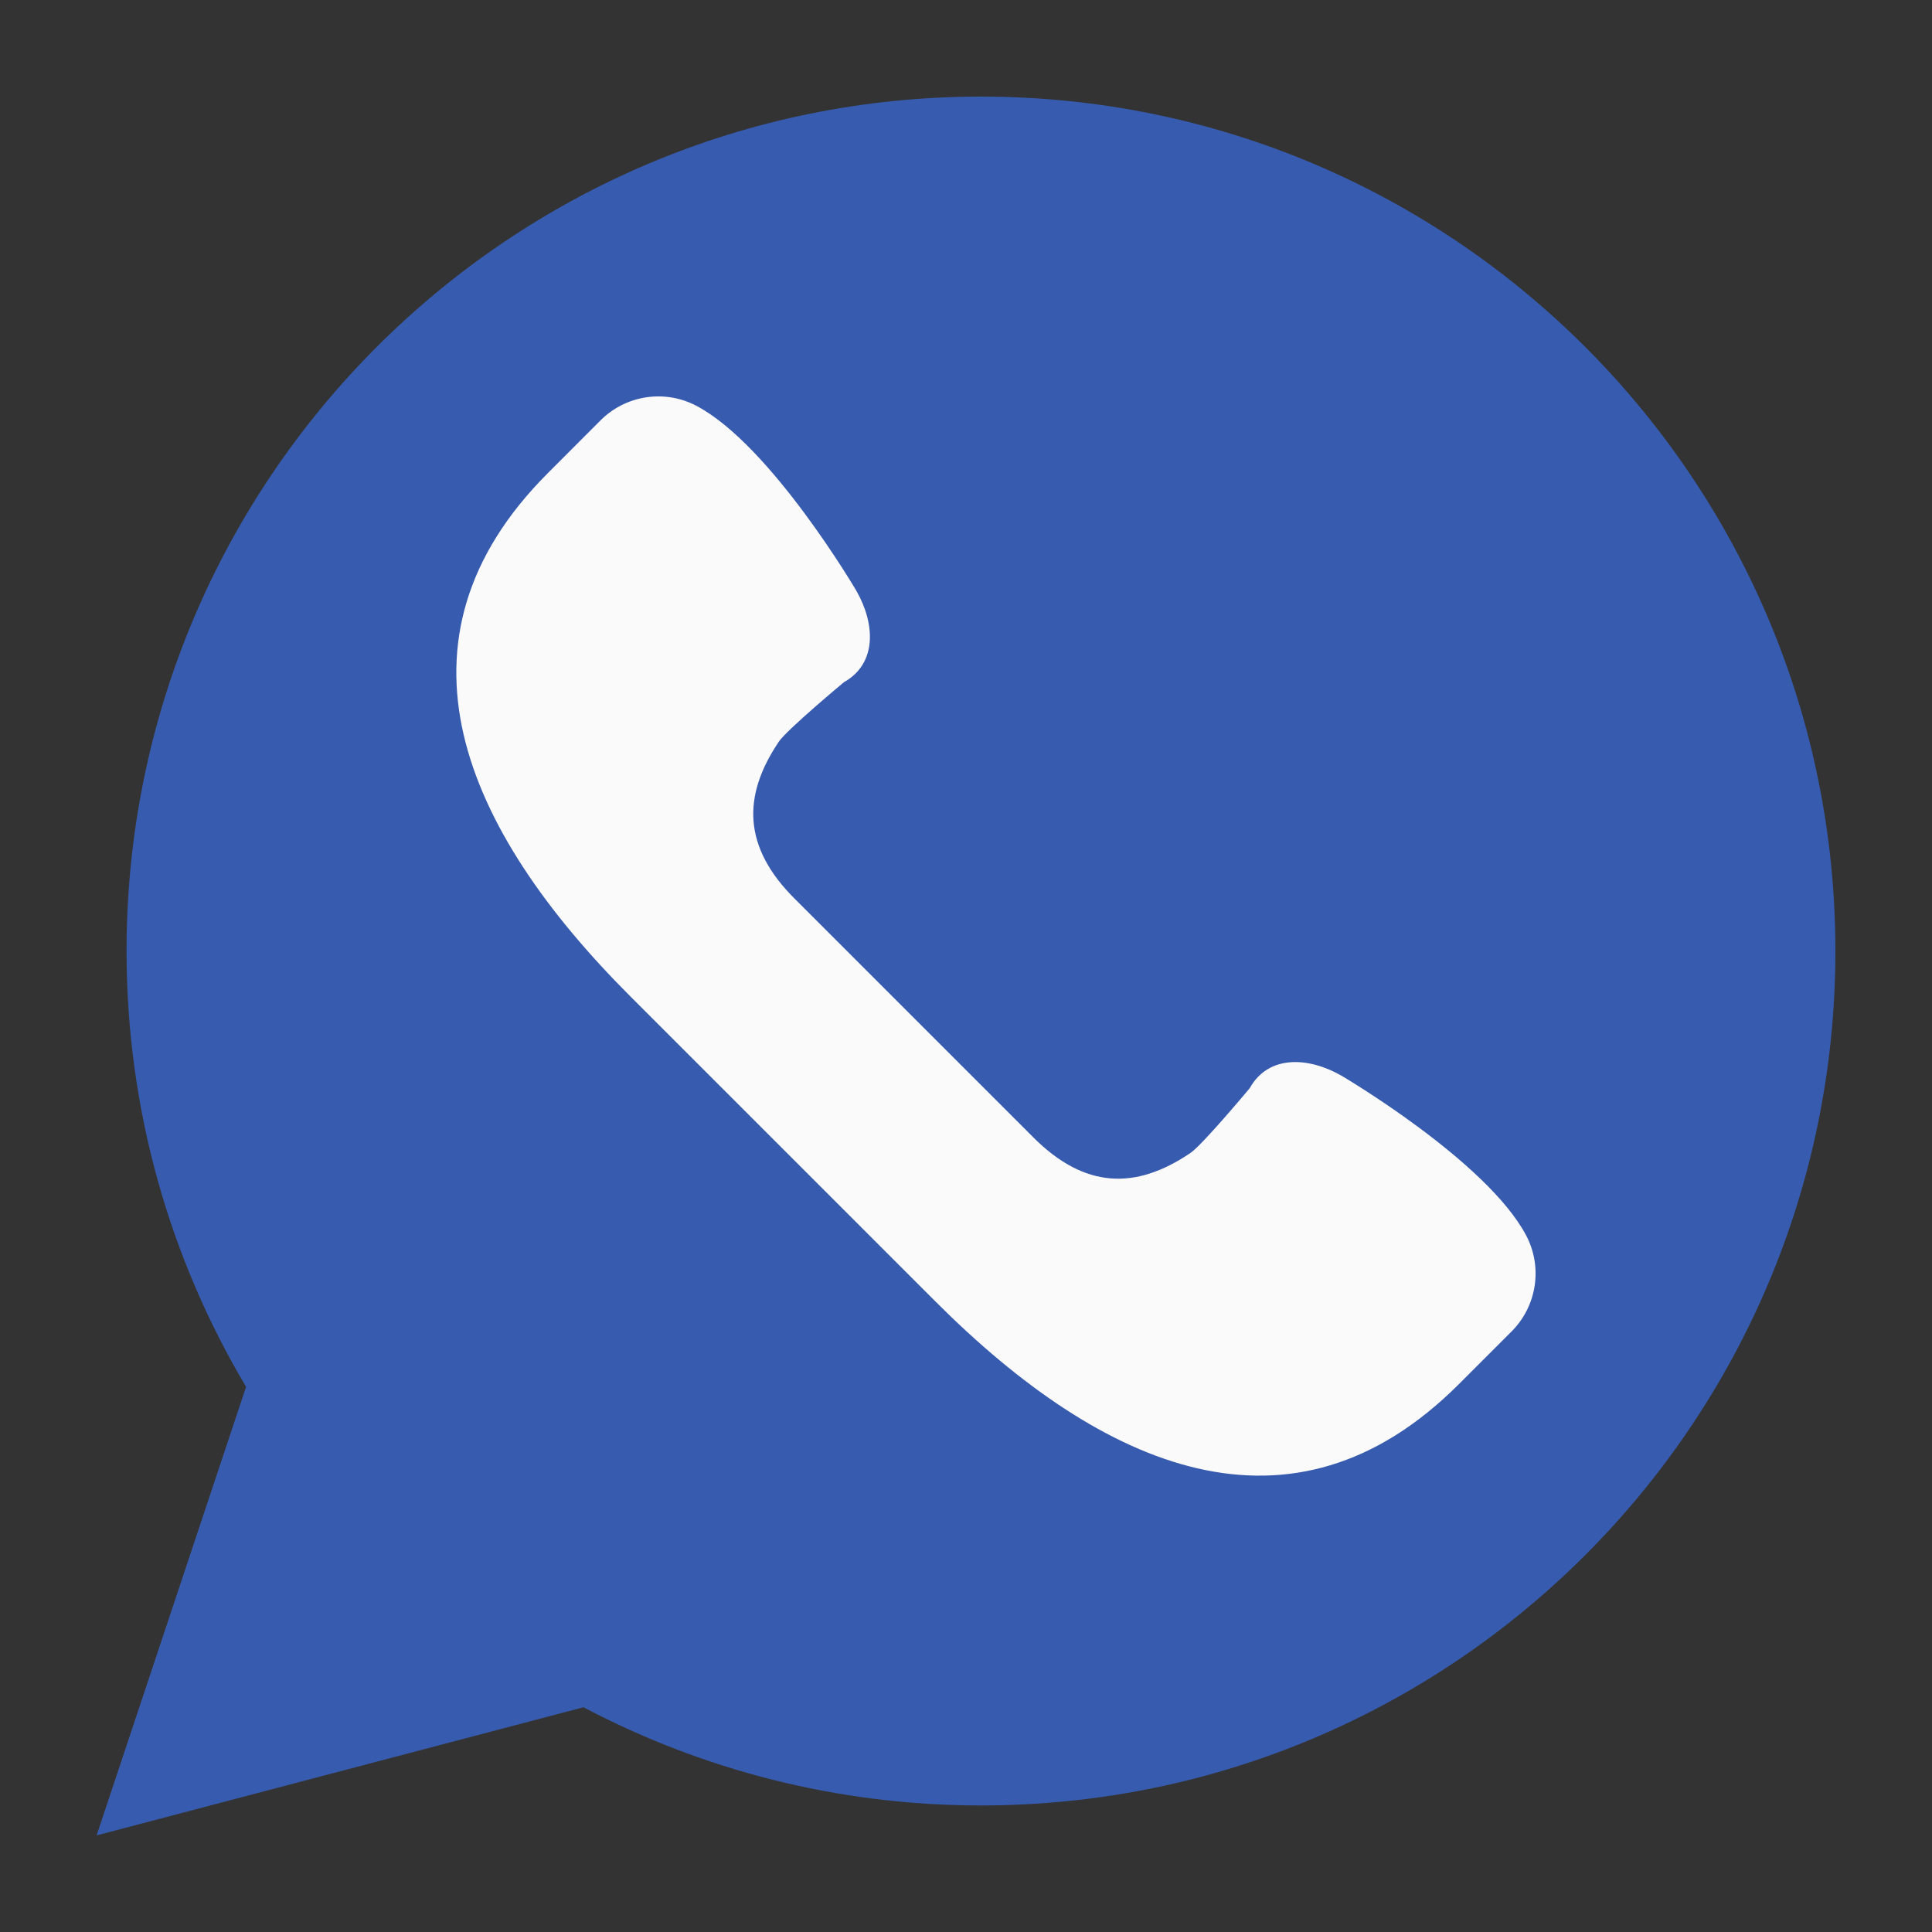
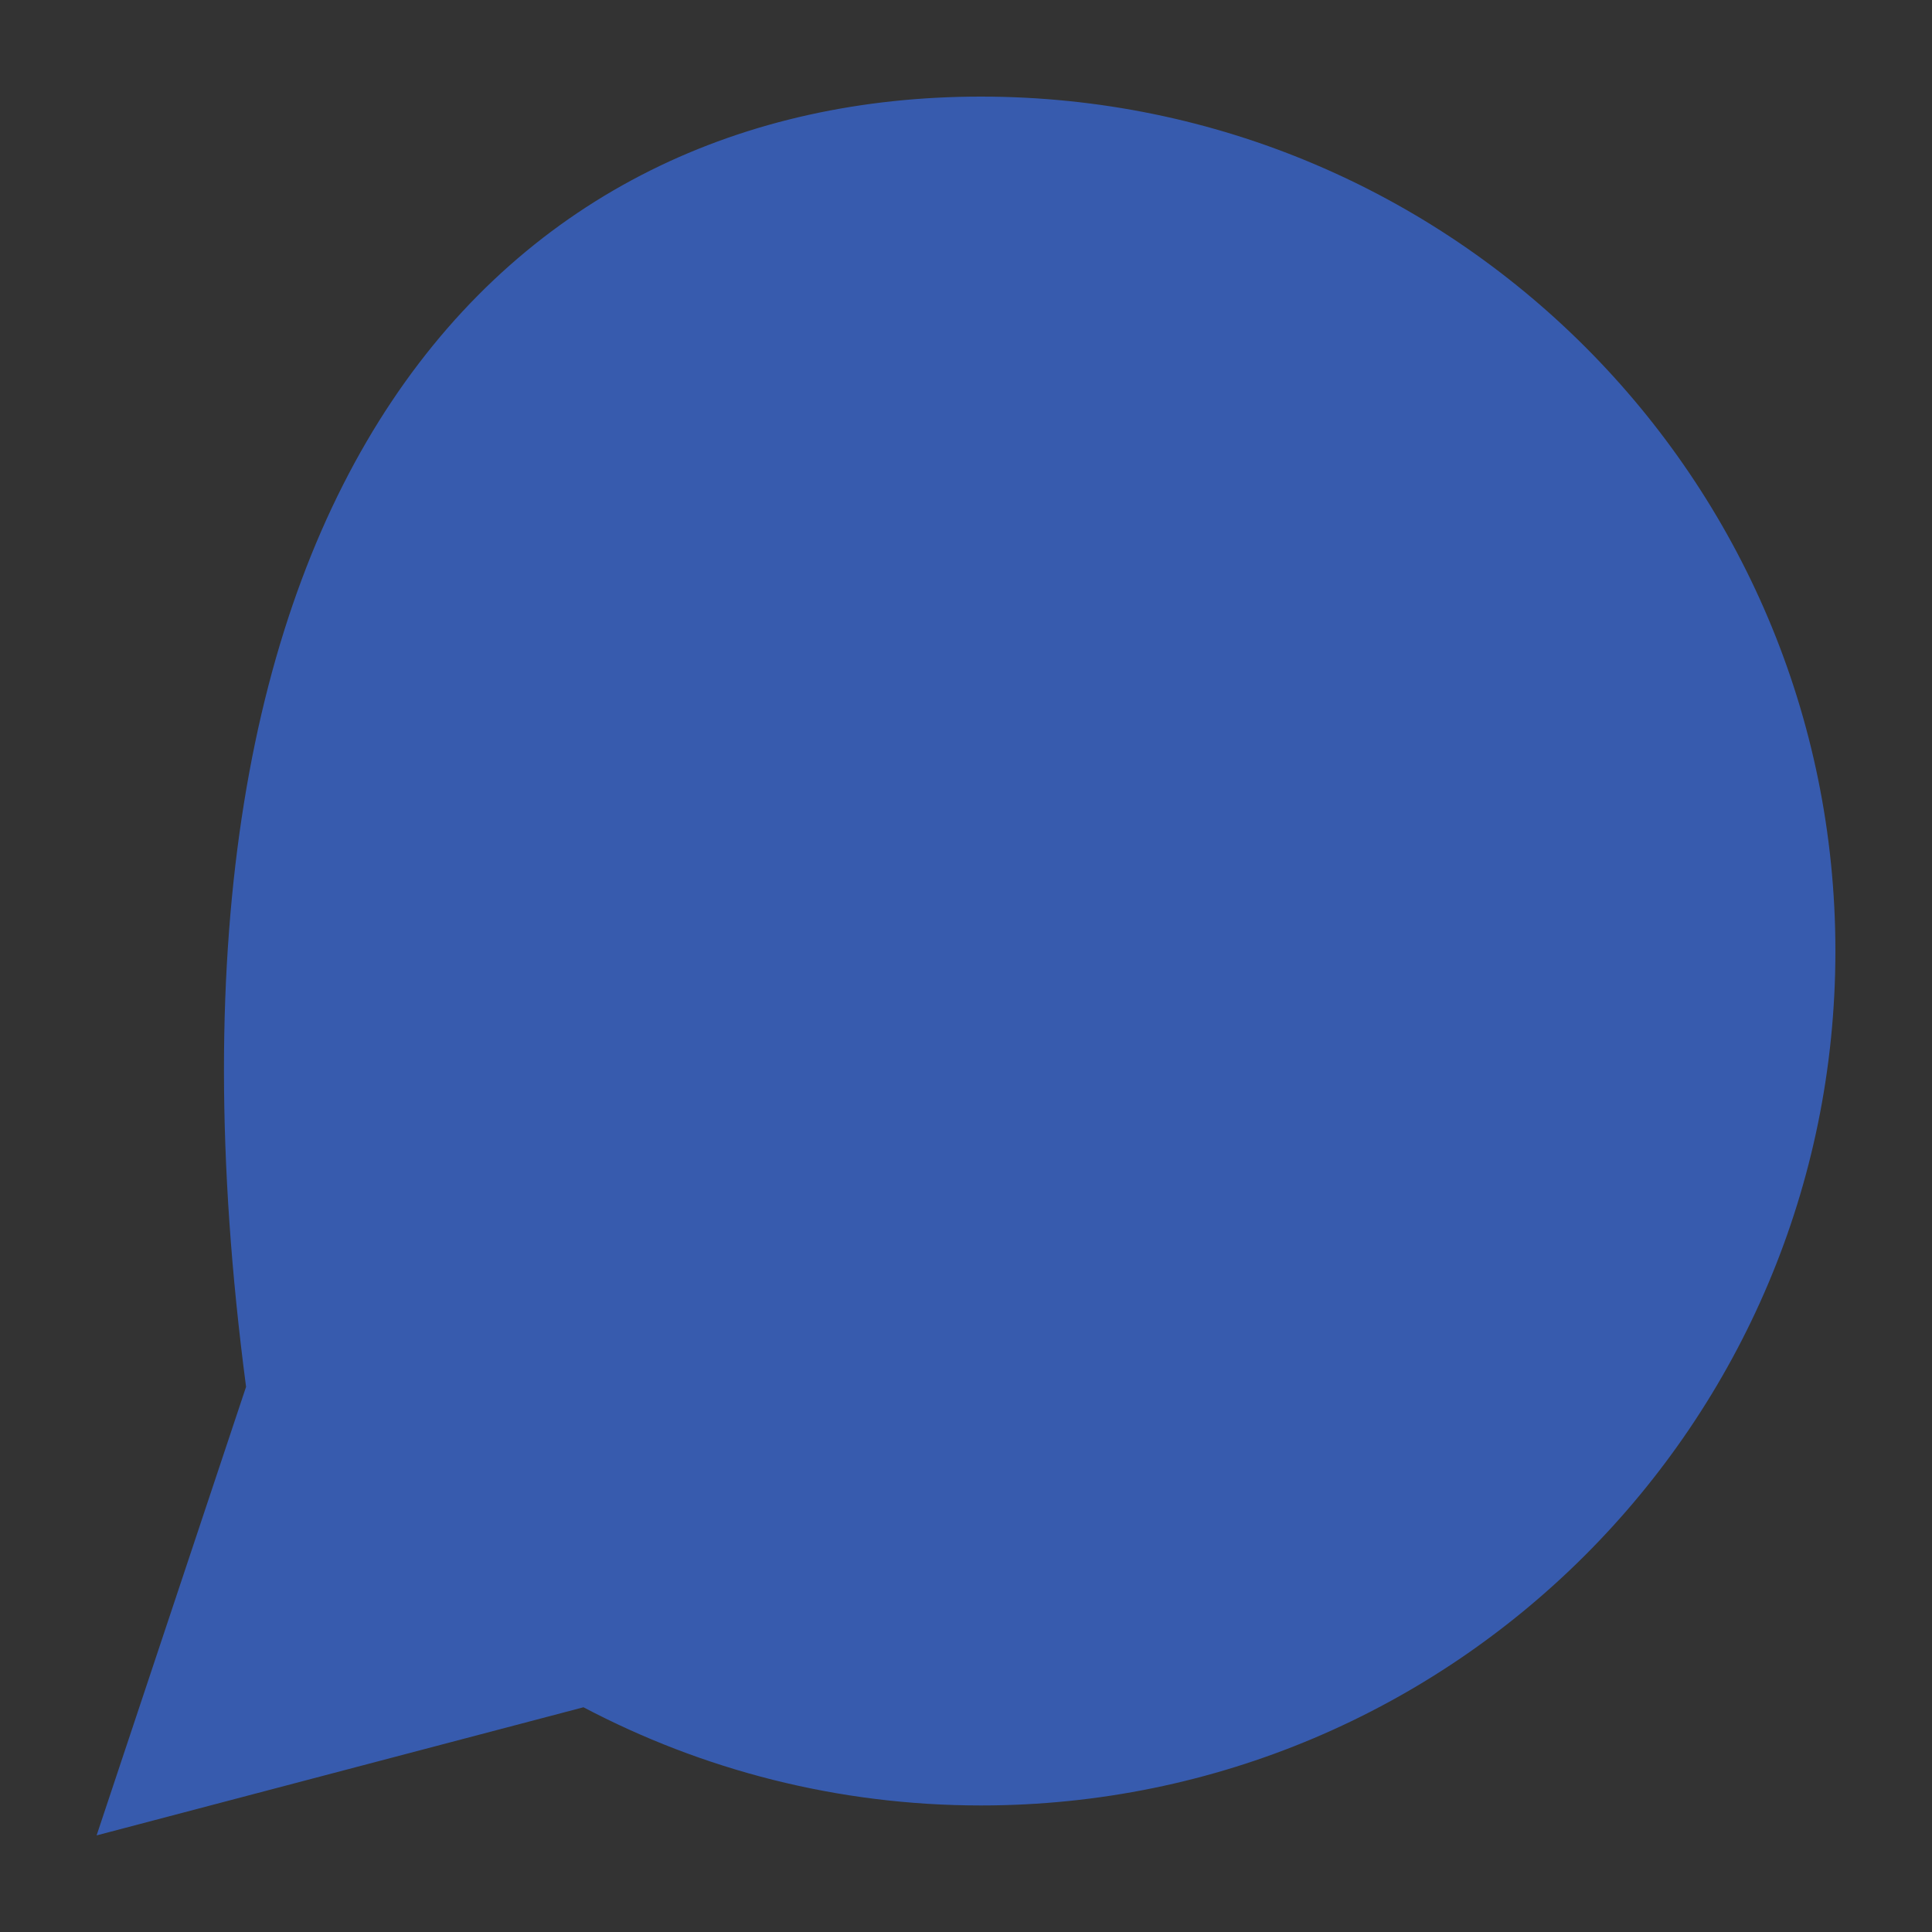
<svg xmlns="http://www.w3.org/2000/svg" width="22" height="22" viewBox="0 0 22 22" fill="none">
  <rect x="0" y="0" width="22" height="22" fill="#333333" stroke="none" />
-   <path d="M1.1 20.9L2.802 15.792C1.938 14.339 1.441 12.643 1.441 10.829C1.441 5.456 5.797 1.1 11.17 1.1C16.544 1.1 20.9 5.456 20.9 10.829C20.9 16.203 16.544 20.559 11.17 20.559C9.535 20.559 7.996 20.153 6.644 19.441L1.1 20.9Z" fill="#375BAE" />
-   <path d="M17.378 14.067C16.928 13.218 15.272 12.247 15.272 12.247C14.897 12.034 14.444 12.01 14.231 12.391C14.231 12.391 13.693 13.036 13.556 13.129C12.93 13.553 12.351 13.536 11.766 12.951L10.407 11.592L9.048 10.233C8.463 9.649 8.447 9.069 8.87 8.444C8.963 8.307 9.609 7.769 9.609 7.769C9.99 7.555 9.966 7.103 9.752 6.728C9.752 6.728 8.781 5.071 7.932 4.622C7.571 4.431 7.128 4.498 6.839 4.786L6.239 5.387C4.335 7.29 5.272 9.44 7.176 11.344L8.916 13.084L10.656 14.824C12.56 16.727 14.71 17.665 16.613 15.761L17.213 15.161C17.502 14.871 17.569 14.428 17.378 14.067Z" fill="#FAFAFA" />
+   <path d="M1.1 20.9L2.802 15.792C1.441 5.456 5.797 1.1 11.17 1.1C16.544 1.1 20.9 5.456 20.9 10.829C20.9 16.203 16.544 20.559 11.17 20.559C9.535 20.559 7.996 20.153 6.644 19.441L1.1 20.9Z" fill="#375BAE" />
</svg>